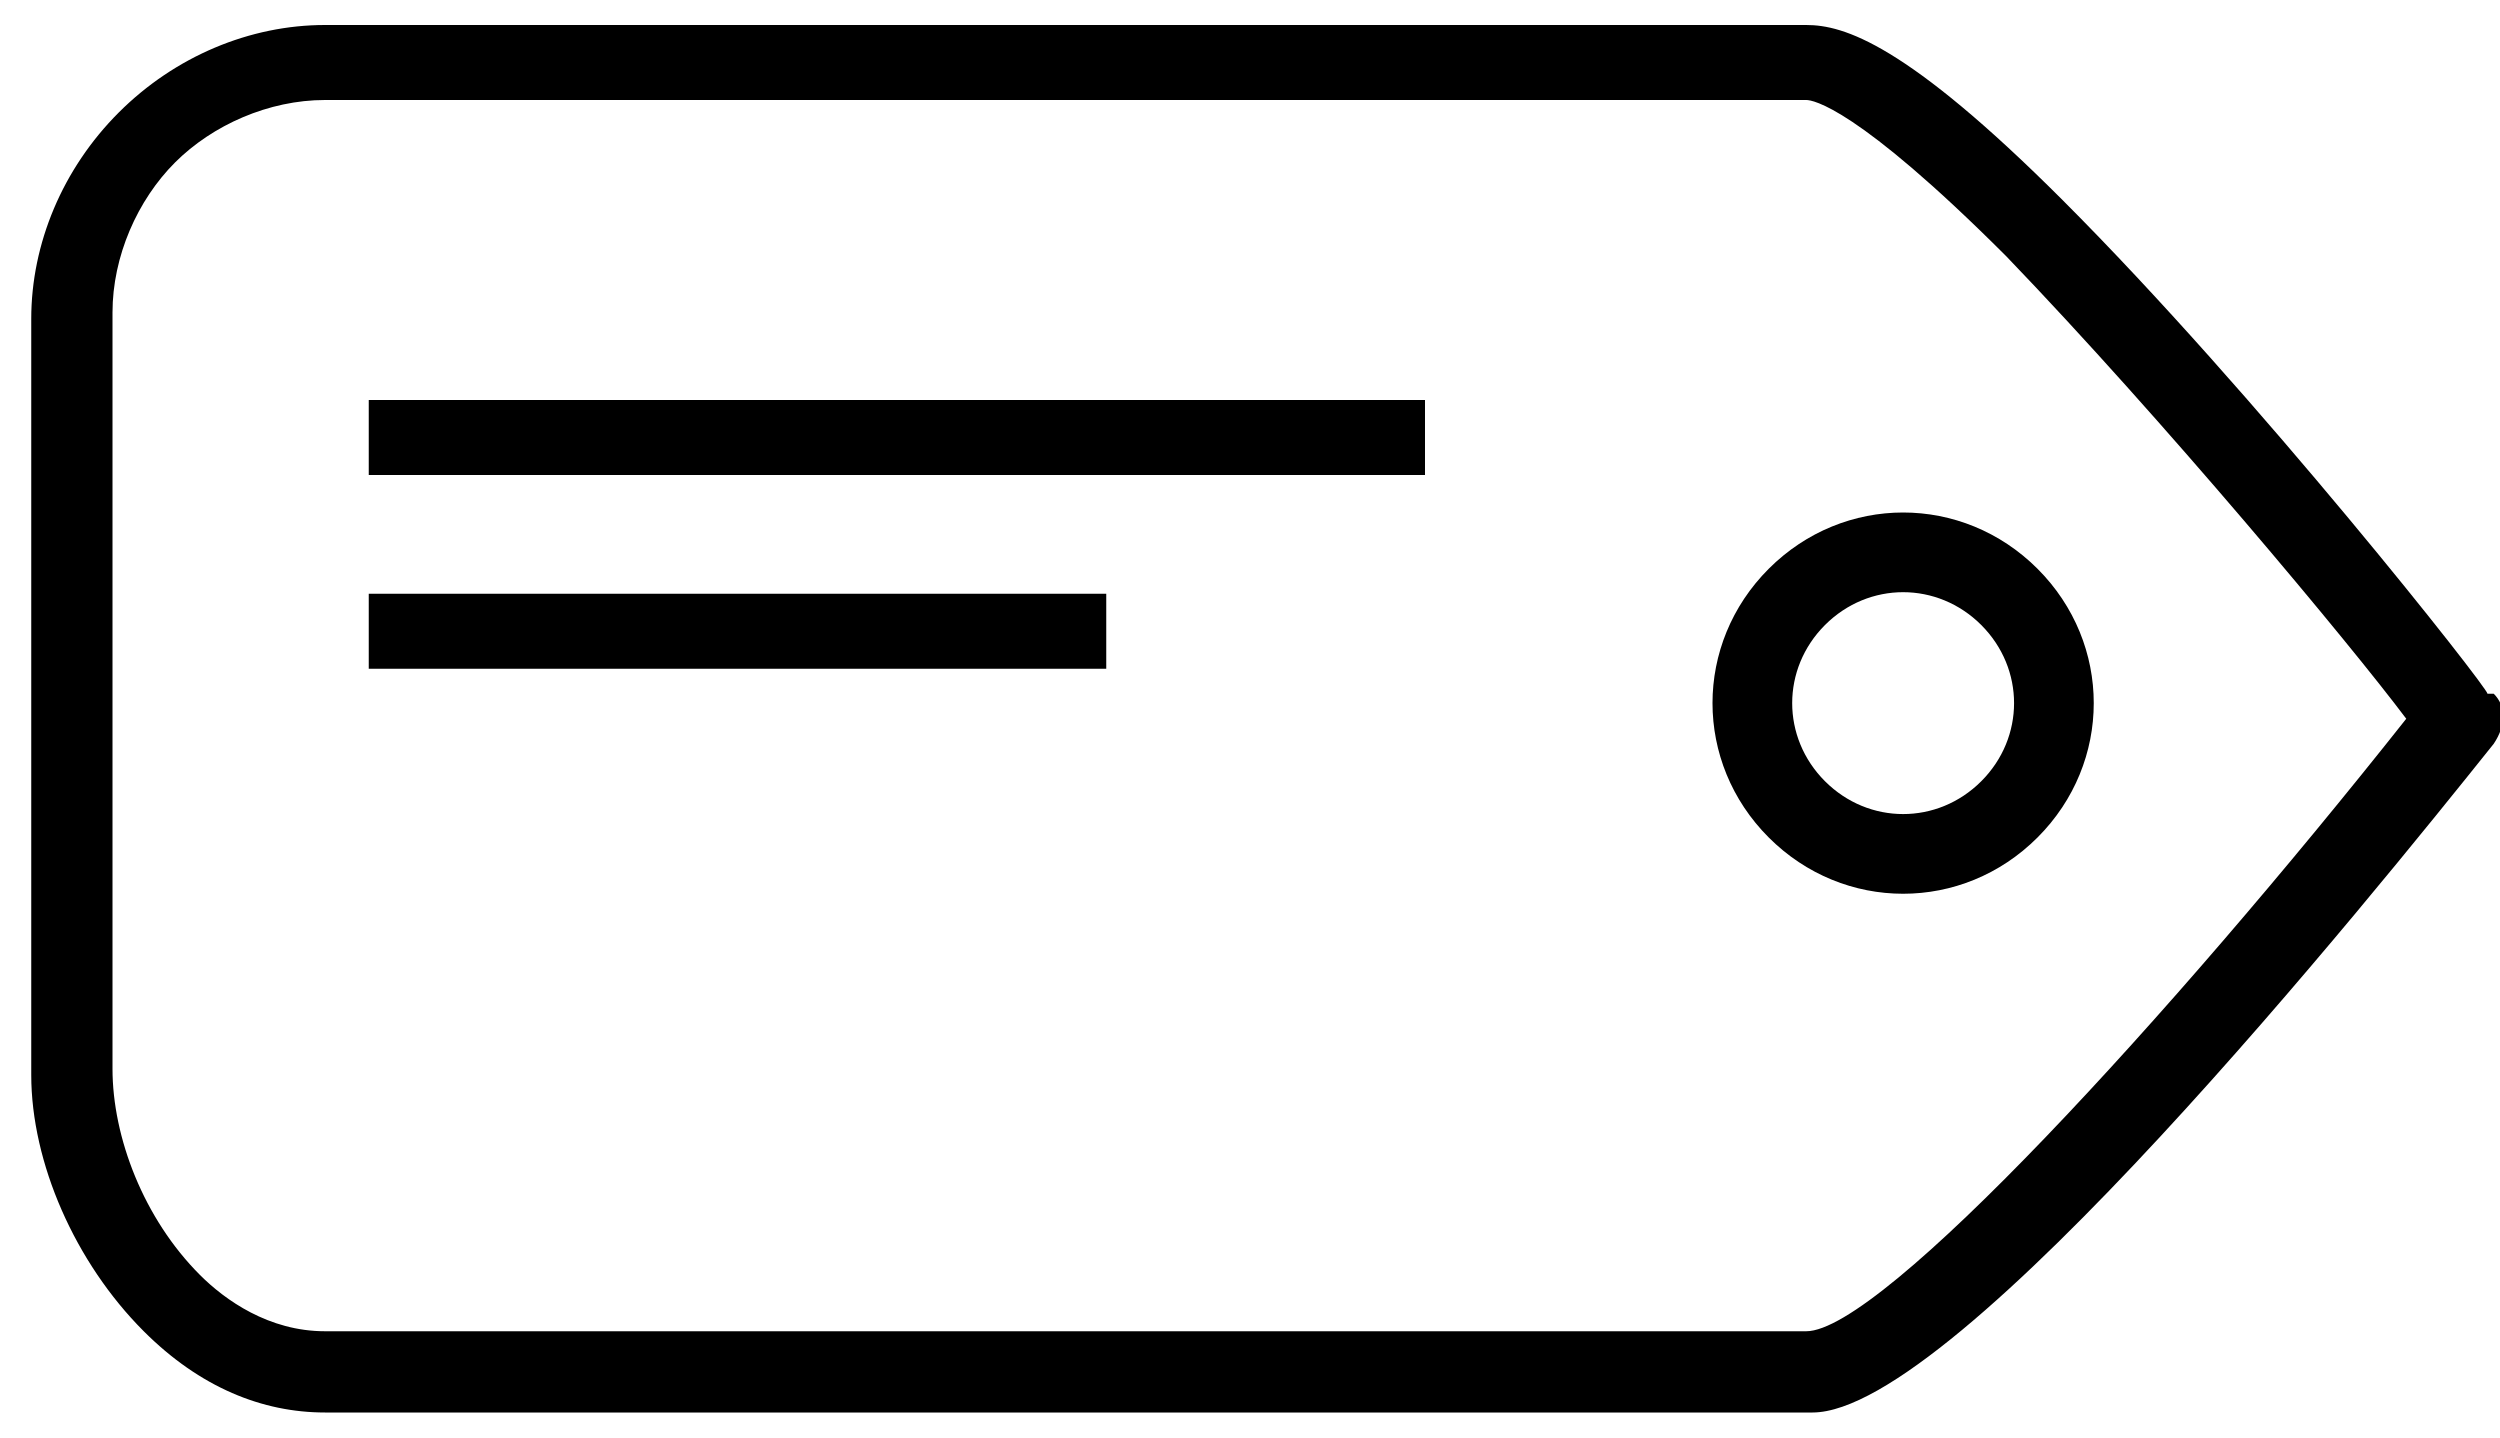
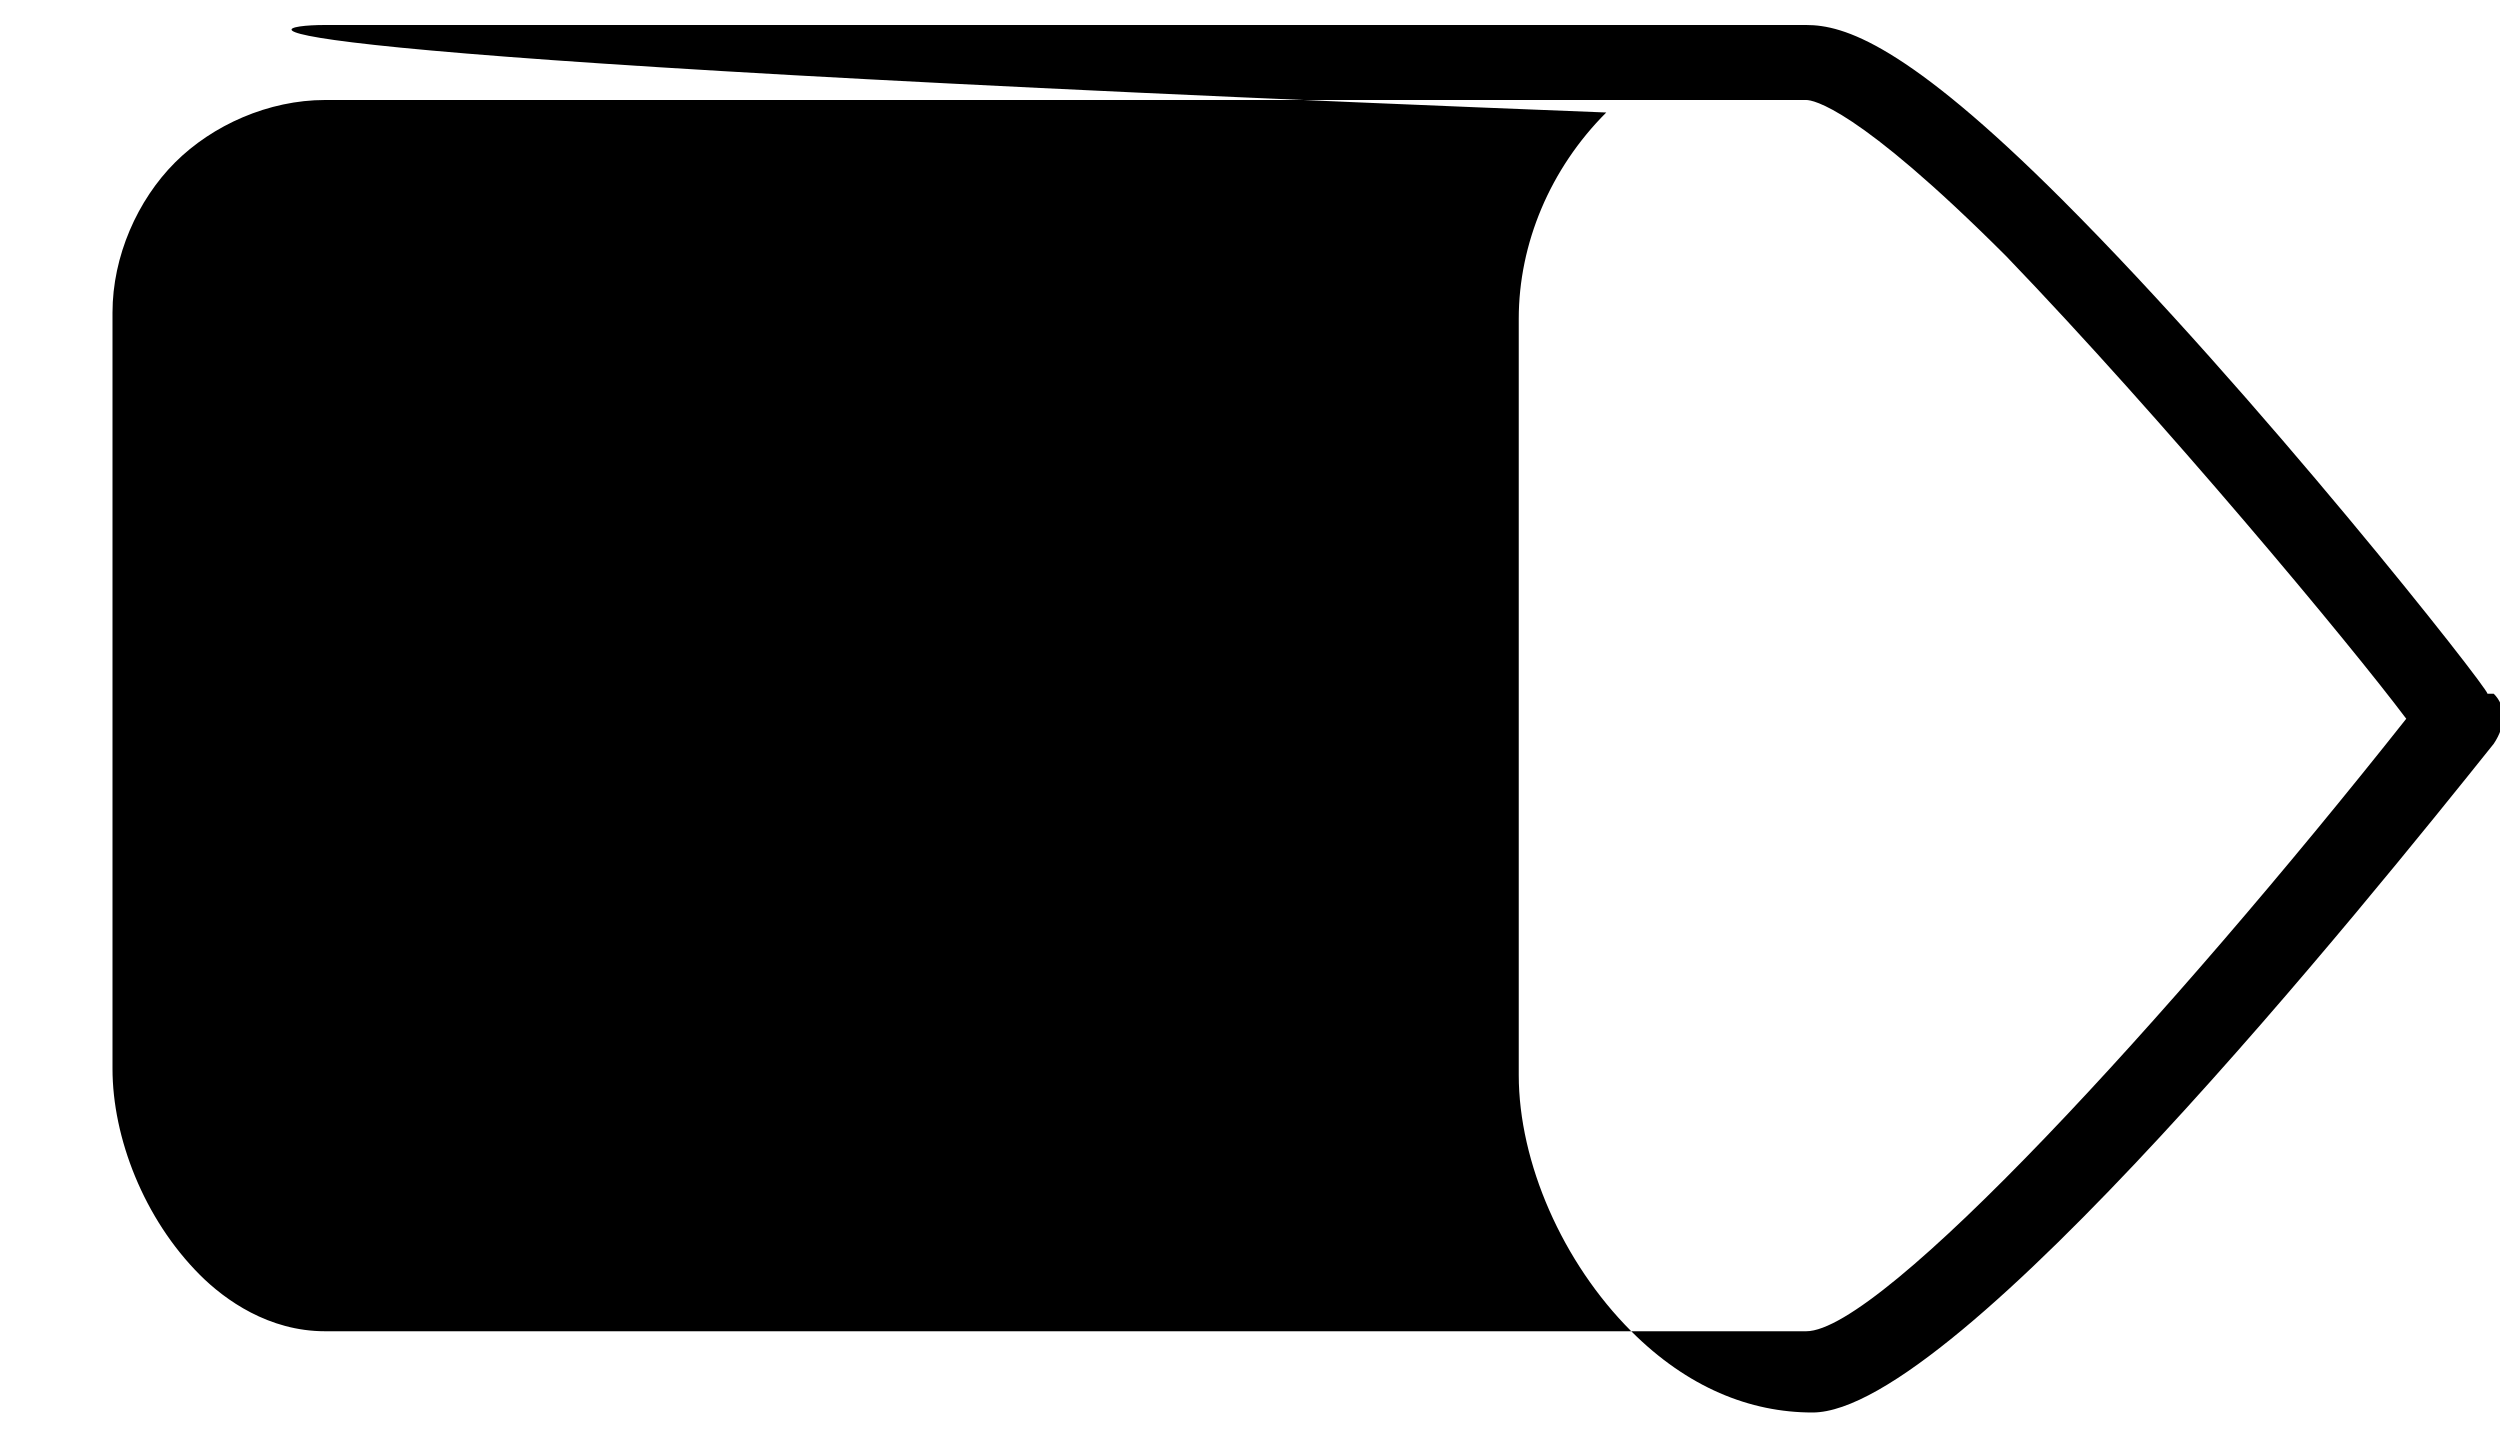
<svg xmlns="http://www.w3.org/2000/svg" id="a" viewBox="0 0 40 23">
  <defs>
    <style>.h{fill-rule:evenodd;}</style>
  </defs>
  <g id="b">
    <g id="c">
-       <path id="d" class="h" d="M39.9,11.1c.2,.2,.2,.5,0,.8-2,2.5-8.6,10.7-10.9,10.7H5.2c-1,0-2-.4-2.9-1.3-1.1-1.1-1.8-2.7-1.8-4.1V5.1c0-1.2,.5-2.4,1.4-3.3C2.8,.9,4,.4,5.2,.4H28.9c.6,0,1.6,.3,4.1,2.8,3.1,3.1,6.8,7.8,6.8,7.9ZM5.2,21.3H28.9c1.2,0,5.8-5,9.6-9.8-.9-1.2-3.9-4.8-6.4-7.4-2.4-2.4-3.1-2.5-3.2-2.5H5.2c-.9,0-1.8,.4-2.4,1-.6,.6-1,1.5-1,2.4v12.1c0,1.1,.5,2.4,1.4,3.3,.4,.4,1.1,.9,2,.9Z" />
-       <path id="e" class="h" d="M28.3,9.1c1.2-1.2,3.1-1.2,4.3,0,1.2,1.2,1.2,3.1,0,4.3-1.2,1.2-3.1,1.2-4.3,0-1.2-1.2-1.2-3.1,0-4.3Zm.9,.9c-.7,.7-.7,1.8,0,2.5,.7,.7,1.8,.7,2.5,0s.7-1.8,0-2.5c-.7-.7-1.8-.7-2.5,0Z" />
+       <path id="d" class="h" d="M39.9,11.1c.2,.2,.2,.5,0,.8-2,2.5-8.6,10.7-10.9,10.7c-1,0-2-.4-2.9-1.3-1.1-1.1-1.8-2.7-1.8-4.1V5.1c0-1.2,.5-2.4,1.4-3.3C2.8,.9,4,.4,5.2,.4H28.9c.6,0,1.6,.3,4.1,2.8,3.1,3.1,6.8,7.8,6.8,7.9ZM5.2,21.3H28.9c1.2,0,5.8-5,9.6-9.8-.9-1.2-3.9-4.8-6.4-7.4-2.4-2.4-3.1-2.5-3.2-2.5H5.2c-.9,0-1.8,.4-2.4,1-.6,.6-1,1.5-1,2.4v12.1c0,1.1,.5,2.4,1.4,3.3,.4,.4,1.1,.9,2,.9Z" />
      <path id="f" class="h" d="M5.9,7.6v-1.2H22.8v1.2H5.9Z" />
      <path id="g" class="h" d="M5.9,10.7v-1.2h11.8v1.2H5.9Z" />
    </g>
  </g>
</svg>